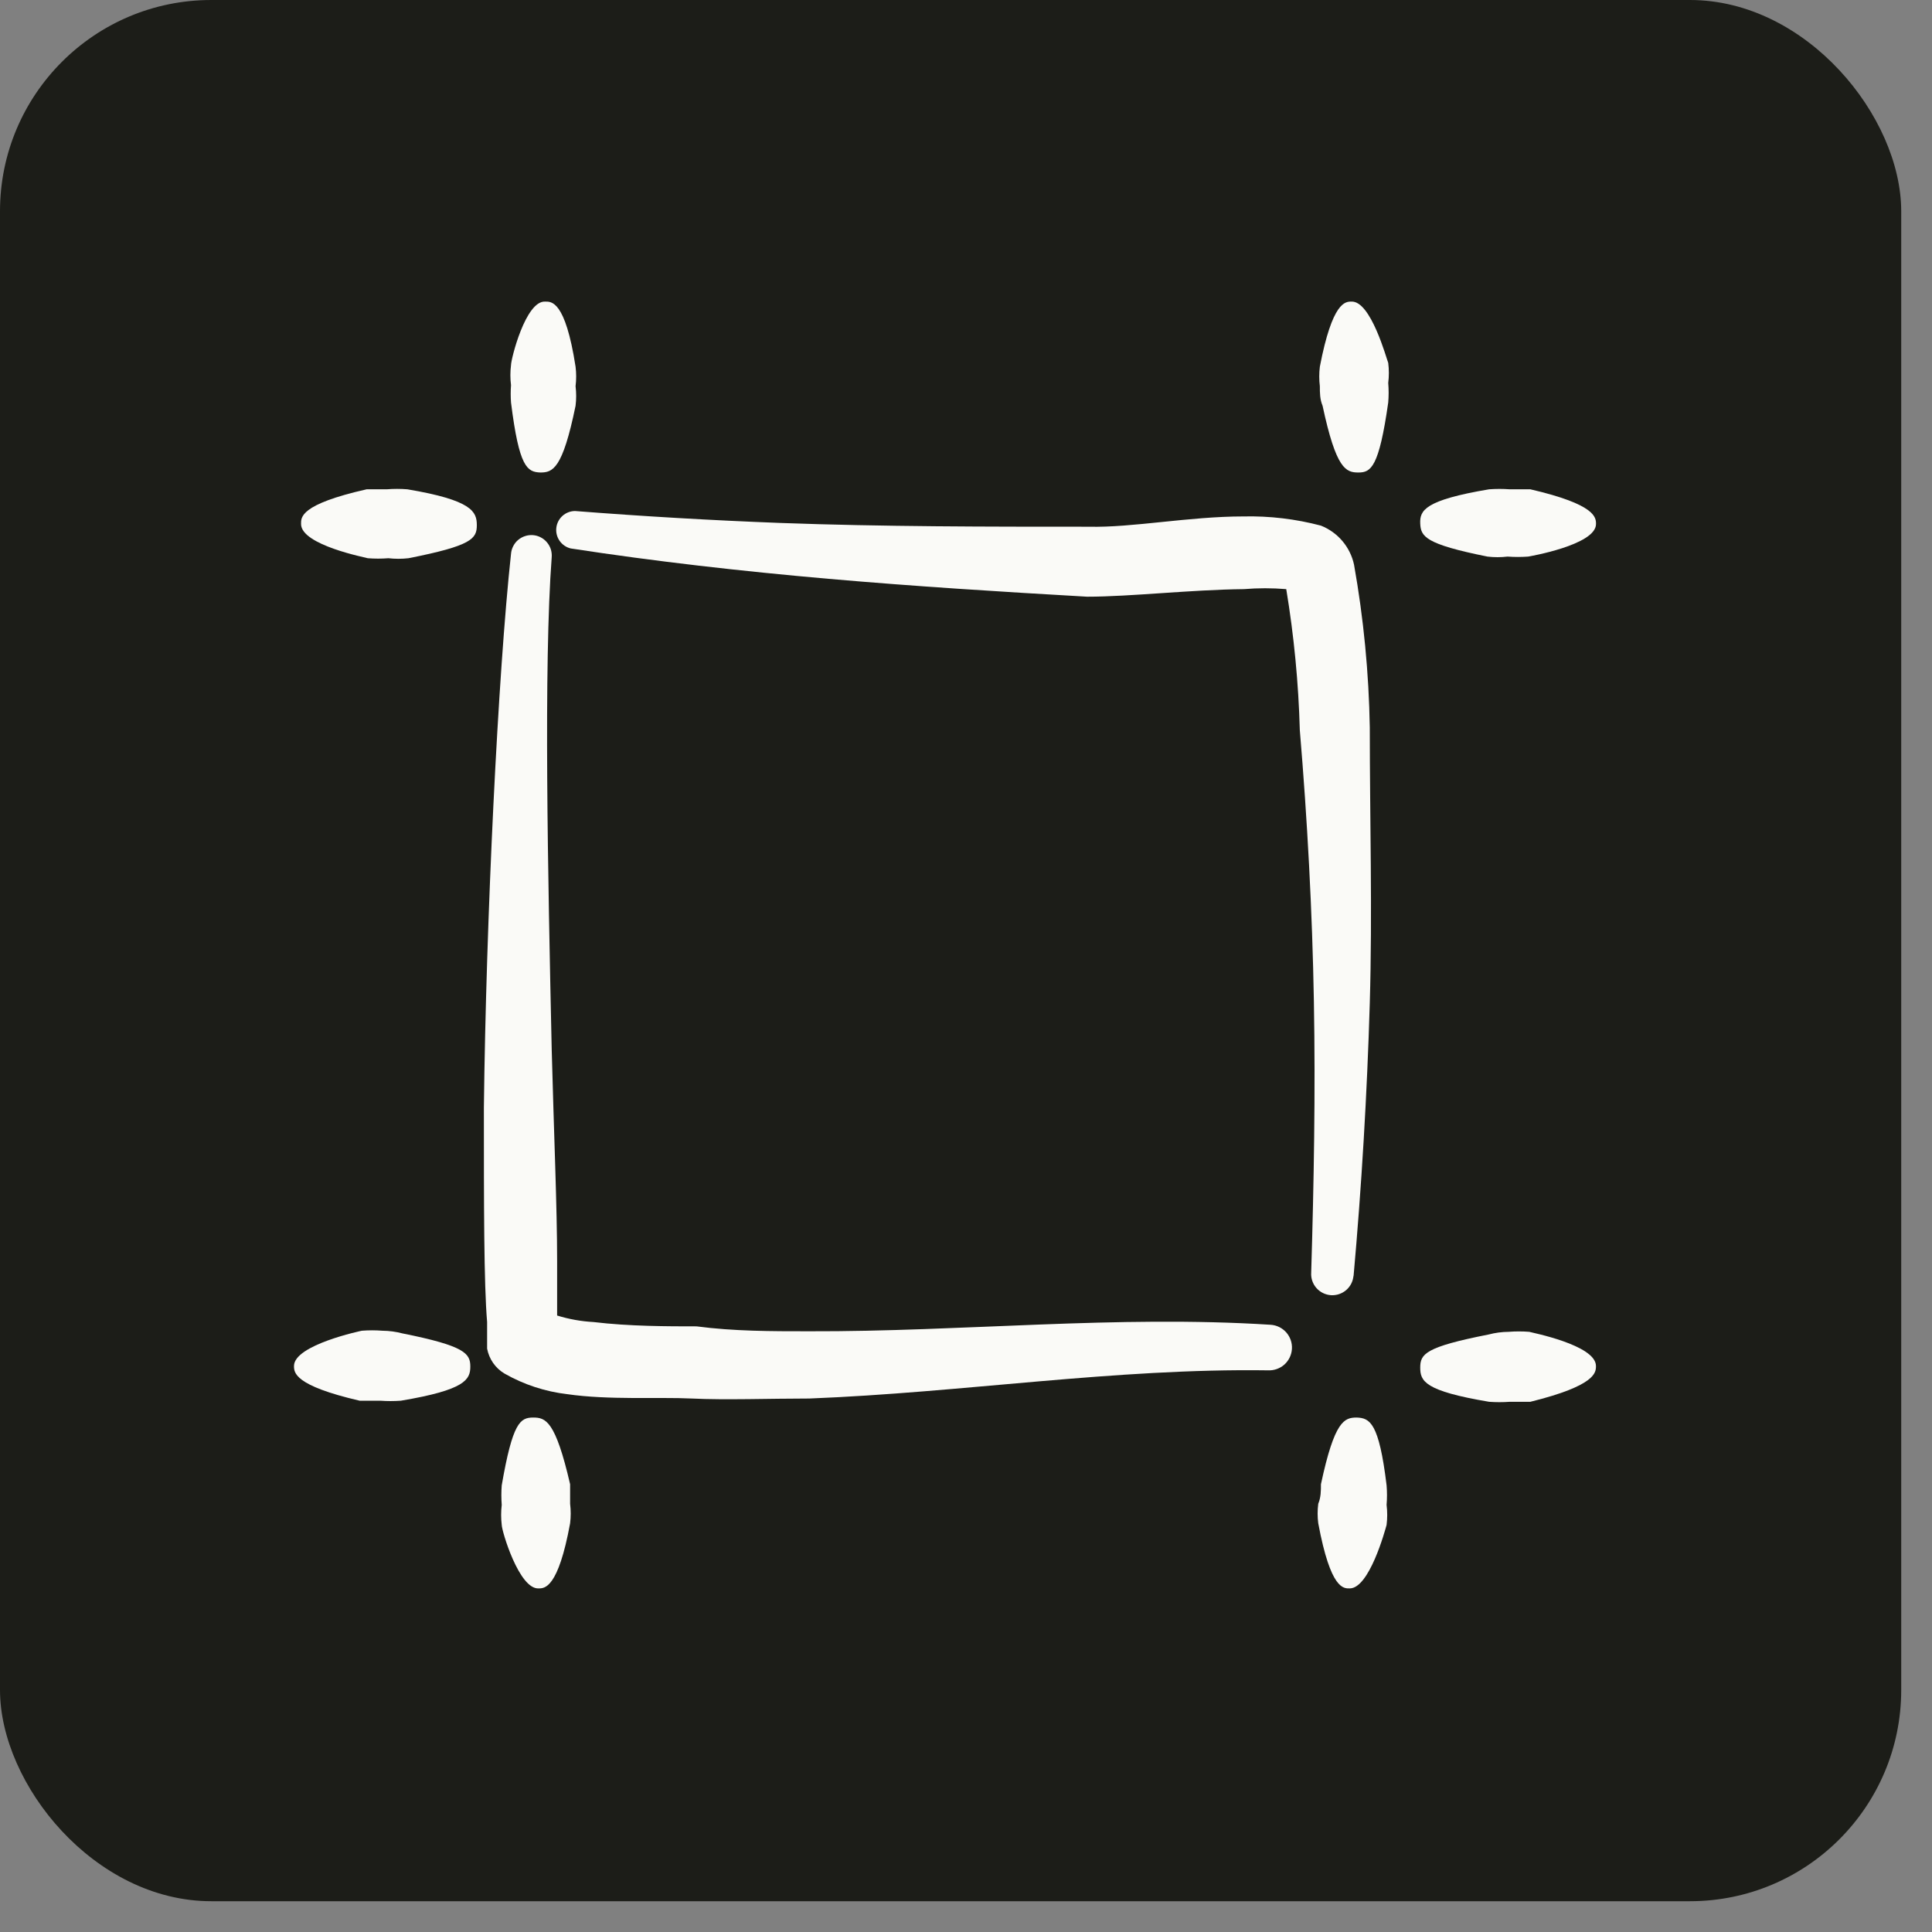
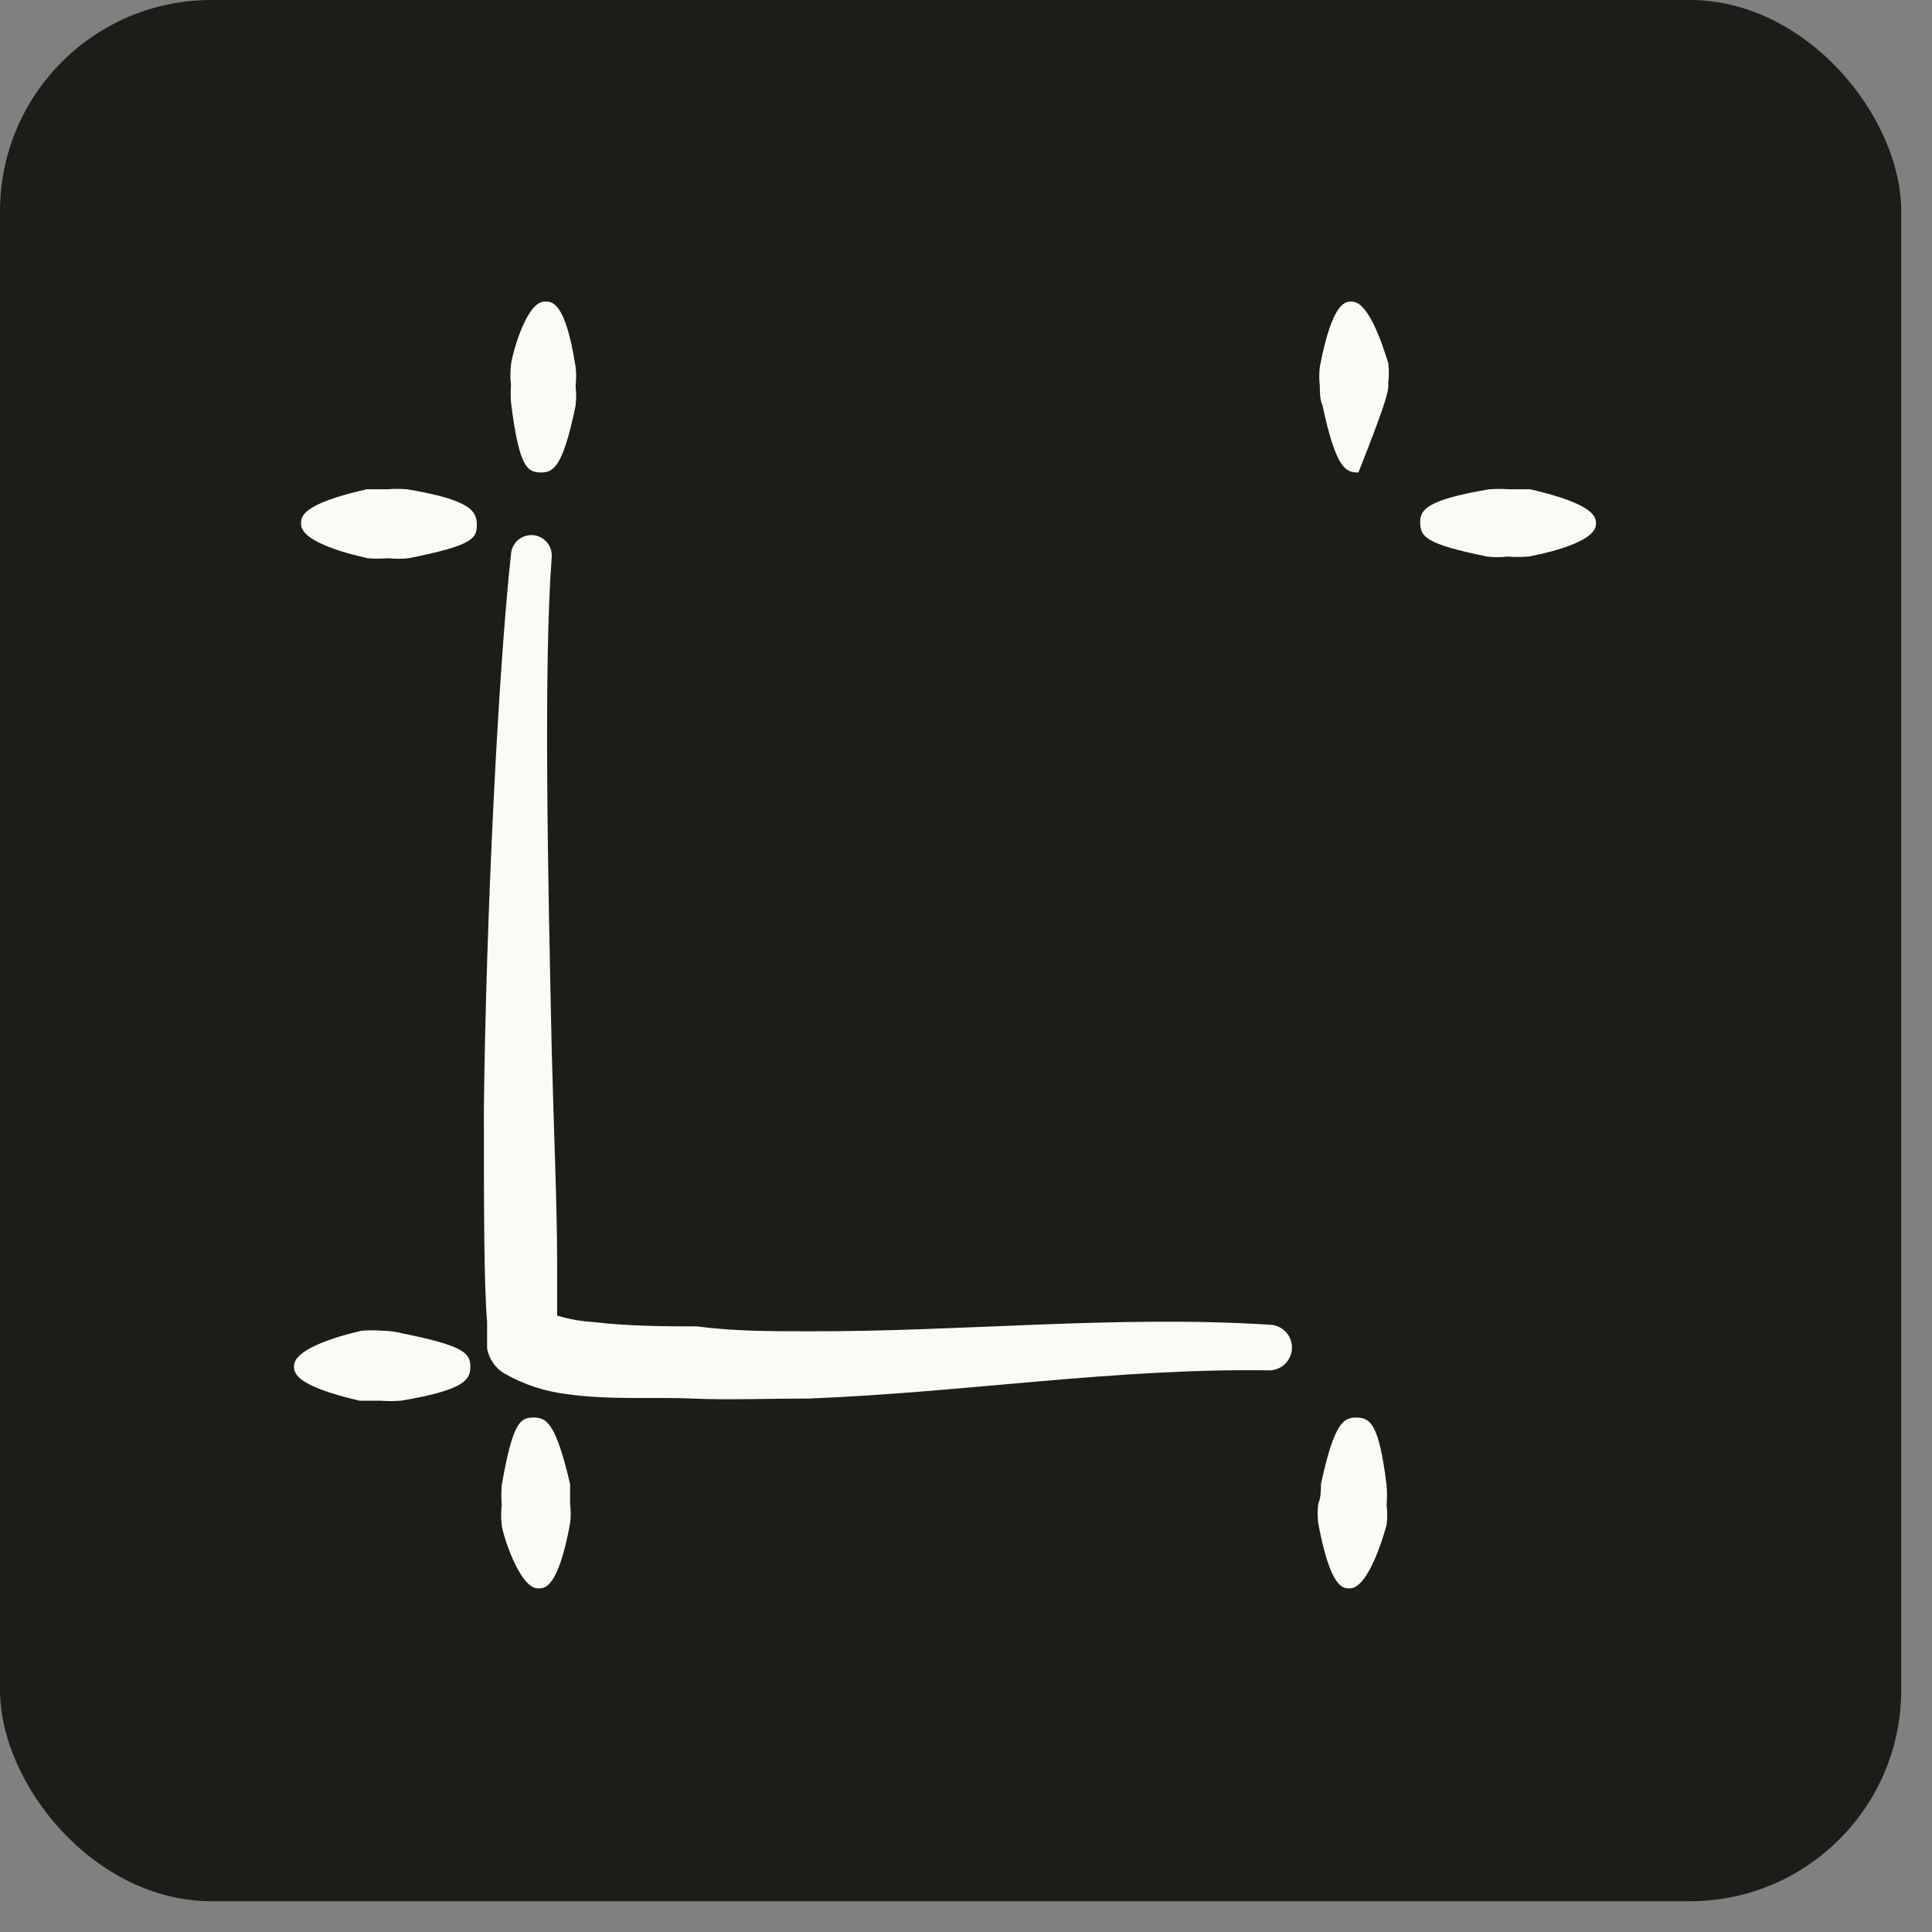
<svg xmlns="http://www.w3.org/2000/svg" width="46" height="46" viewBox="0 0 46 46" fill="none">
  <rect x="0" y="0" width="46" height="46" fill="#808080" stroke="none" />
  <rect width="45.267" height="45.267" rx="5.03" fill="#1C1D18" />
  <g clip-path="url(#clip0_791_8694)">
    <path fill-rule="evenodd" clip-rule="evenodd" d="M30.25 31.542C26.582 31.309 22.926 31.709 19.258 31.697C18.367 31.697 17.476 31.697 16.584 31.58C15.913 31.58 14.983 31.58 14.13 31.477C13.836 31.461 13.546 31.409 13.265 31.322V30.03C13.265 28.739 13.187 26.969 13.136 24.993C13.045 20.821 12.942 15.835 13.136 13.264C13.141 13.201 13.133 13.137 13.114 13.076C13.094 13.015 13.062 12.959 13.021 12.911C12.98 12.862 12.929 12.822 12.872 12.793C12.816 12.764 12.754 12.746 12.69 12.741C12.626 12.736 12.562 12.744 12.502 12.764C12.441 12.783 12.385 12.815 12.336 12.856C12.287 12.897 12.248 12.948 12.219 13.005C12.19 13.061 12.172 13.123 12.167 13.187C11.857 16.042 11.573 21.906 11.521 26.375C11.521 28.674 11.521 30.573 11.598 31.477V32.11C11.621 32.233 11.67 32.349 11.741 32.452C11.812 32.554 11.905 32.64 12.012 32.704C12.473 32.967 12.983 33.134 13.51 33.195C14.492 33.337 15.667 33.26 16.468 33.298C17.269 33.337 18.341 33.298 19.271 33.298C22.926 33.156 26.543 32.575 30.186 32.627C30.329 32.635 30.471 32.586 30.579 32.491C30.686 32.395 30.752 32.26 30.76 32.116C30.769 31.973 30.72 31.831 30.624 31.723C30.529 31.616 30.394 31.55 30.25 31.542Z" fill="#FAFAF7" />
-     <path fill-rule="evenodd" clip-rule="evenodd" d="M32.226 30.405C32.42 28.235 32.549 26.065 32.614 23.882C32.678 21.699 32.614 19.503 32.614 17.32C32.592 16.021 32.467 14.725 32.239 13.445C32.195 13.238 32.099 13.044 31.962 12.882C31.824 12.719 31.649 12.594 31.451 12.515C30.849 12.356 30.227 12.282 29.604 12.296C28.312 12.296 26.956 12.567 25.923 12.541C23.508 12.541 21.027 12.541 18.573 12.451C16.944 12.389 15.316 12.294 13.691 12.167C13.581 12.168 13.475 12.209 13.393 12.282C13.311 12.356 13.258 12.457 13.246 12.567C13.233 12.676 13.261 12.787 13.324 12.877C13.387 12.967 13.48 13.032 13.588 13.058C15.602 13.368 17.656 13.6 19.723 13.781C21.79 13.962 23.856 14.091 25.884 14.207C26.918 14.207 28.351 14.04 29.617 14.027C29.952 13.999 30.289 13.999 30.625 14.027C30.809 15.137 30.917 16.259 30.948 17.385C31.128 19.529 31.245 21.686 31.283 23.843C31.322 26 31.283 28.17 31.219 30.302C31.21 30.435 31.255 30.567 31.343 30.667C31.432 30.768 31.557 30.829 31.69 30.838C31.824 30.846 31.955 30.801 32.056 30.713C32.156 30.625 32.218 30.5 32.226 30.366V30.405Z" fill="#FAFAF7" />
    <path fill-rule="evenodd" clip-rule="evenodd" d="M12.864 11.25C13.161 11.25 13.394 11.172 13.704 9.661C13.723 9.506 13.723 9.35 13.704 9.196C13.723 9.041 13.723 8.885 13.704 8.731C13.458 7.142 13.123 7.181 12.98 7.181C12.515 7.155 12.167 8.55 12.167 8.692C12.147 8.851 12.147 9.011 12.167 9.17C12.157 9.308 12.157 9.446 12.167 9.583C12.36 11.133 12.554 11.237 12.864 11.25Z" fill="#FAFAF7" />
    <path fill-rule="evenodd" clip-rule="evenodd" d="M12.696 33.751C12.386 33.751 12.205 33.867 11.946 35.365C11.934 35.52 11.934 35.675 11.946 35.83C11.927 35.989 11.927 36.149 11.946 36.308C11.946 36.45 12.36 37.845 12.825 37.819C12.967 37.819 13.29 37.819 13.574 36.269C13.593 36.115 13.593 35.959 13.574 35.804V35.339C13.225 33.828 12.993 33.751 12.696 33.751Z" fill="#FAFAF7" />
-     <path fill-rule="evenodd" clip-rule="evenodd" d="M32.175 7.181C32.033 7.181 31.723 7.181 31.425 8.731C31.406 8.885 31.406 9.041 31.425 9.196C31.425 9.351 31.425 9.506 31.49 9.661C31.813 11.172 32.045 11.25 32.343 11.25C32.64 11.25 32.833 11.133 33.053 9.583C33.066 9.429 33.066 9.273 33.053 9.118C33.073 8.96 33.073 8.799 33.053 8.64C33.014 8.55 32.64 7.155 32.175 7.181Z" fill="#FAFAF7" />
+     <path fill-rule="evenodd" clip-rule="evenodd" d="M32.175 7.181C32.033 7.181 31.723 7.181 31.425 8.731C31.406 8.885 31.406 9.041 31.425 9.196C31.425 9.351 31.425 9.506 31.49 9.661C31.813 11.172 32.045 11.25 32.343 11.25C33.066 9.429 33.066 9.273 33.053 9.118C33.073 8.96 33.073 8.799 33.053 8.64C33.014 8.55 32.64 7.155 32.175 7.181Z" fill="#FAFAF7" />
    <path fill-rule="evenodd" clip-rule="evenodd" d="M32.303 33.751C32.007 33.751 31.774 33.828 31.451 35.339C31.451 35.494 31.451 35.649 31.387 35.804C31.367 35.959 31.367 36.115 31.387 36.269C31.683 37.858 31.994 37.819 32.136 37.819C32.601 37.819 32.975 36.45 33.014 36.308C33.034 36.149 33.034 35.989 33.014 35.83C33.027 35.675 33.027 35.52 33.014 35.365C32.833 33.867 32.614 33.763 32.303 33.751Z" fill="#FAFAF7" />
    <path fill-rule="evenodd" clip-rule="evenodd" d="M9.699 11.65C9.536 11.637 9.372 11.637 9.208 11.65H8.73C7.129 12.012 7.168 12.322 7.168 12.477C7.168 12.981 8.73 13.278 8.756 13.291C8.92 13.304 9.084 13.304 9.247 13.291C9.406 13.309 9.566 13.309 9.725 13.291C11.236 12.993 11.353 12.826 11.353 12.503C11.353 12.18 11.236 11.909 9.699 11.65Z" fill="#FAFAF7" />
    <path fill-rule="evenodd" clip-rule="evenodd" d="M9.583 31.748C9.427 31.707 9.267 31.685 9.105 31.684C8.942 31.671 8.778 31.671 8.615 31.684C8.615 31.684 7 32.02 7 32.523C7 32.678 7 32.988 8.563 33.35H9.054C9.217 33.362 9.381 33.362 9.545 33.35C11.082 33.092 11.198 32.846 11.198 32.536C11.198 32.226 11.069 32.045 9.583 31.748Z" fill="#FAFAF7" />
    <path fill-rule="evenodd" clip-rule="evenodd" d="M35.416 13.252C35.575 13.271 35.736 13.271 35.894 13.252C36.058 13.264 36.222 13.264 36.385 13.252C36.385 13.252 38 12.98 38 12.477C38 12.322 38 12.012 36.437 11.65H35.946C35.783 11.638 35.619 11.638 35.455 11.65C33.918 11.908 33.802 12.154 33.815 12.464C33.828 12.774 33.931 12.955 35.416 13.252Z" fill="#FAFAF7" />
-     <path fill-rule="evenodd" clip-rule="evenodd" d="M36.411 31.71C36.247 31.697 36.083 31.697 35.92 31.71C35.758 31.711 35.598 31.733 35.442 31.774C33.931 32.071 33.815 32.239 33.815 32.562C33.815 32.885 33.918 33.118 35.455 33.376C35.618 33.388 35.782 33.388 35.946 33.376H36.437C37.999 32.989 37.999 32.678 37.999 32.523C37.999 32.02 36.437 31.723 36.411 31.71Z" fill="#FAFAF7" />
  </g>
  <defs>
    <clipPath id="clip0_791_8694">
      <rect width="31" height="31" fill="white" transform="translate(7 7)" />
    </clipPath>
  </defs>
</svg>